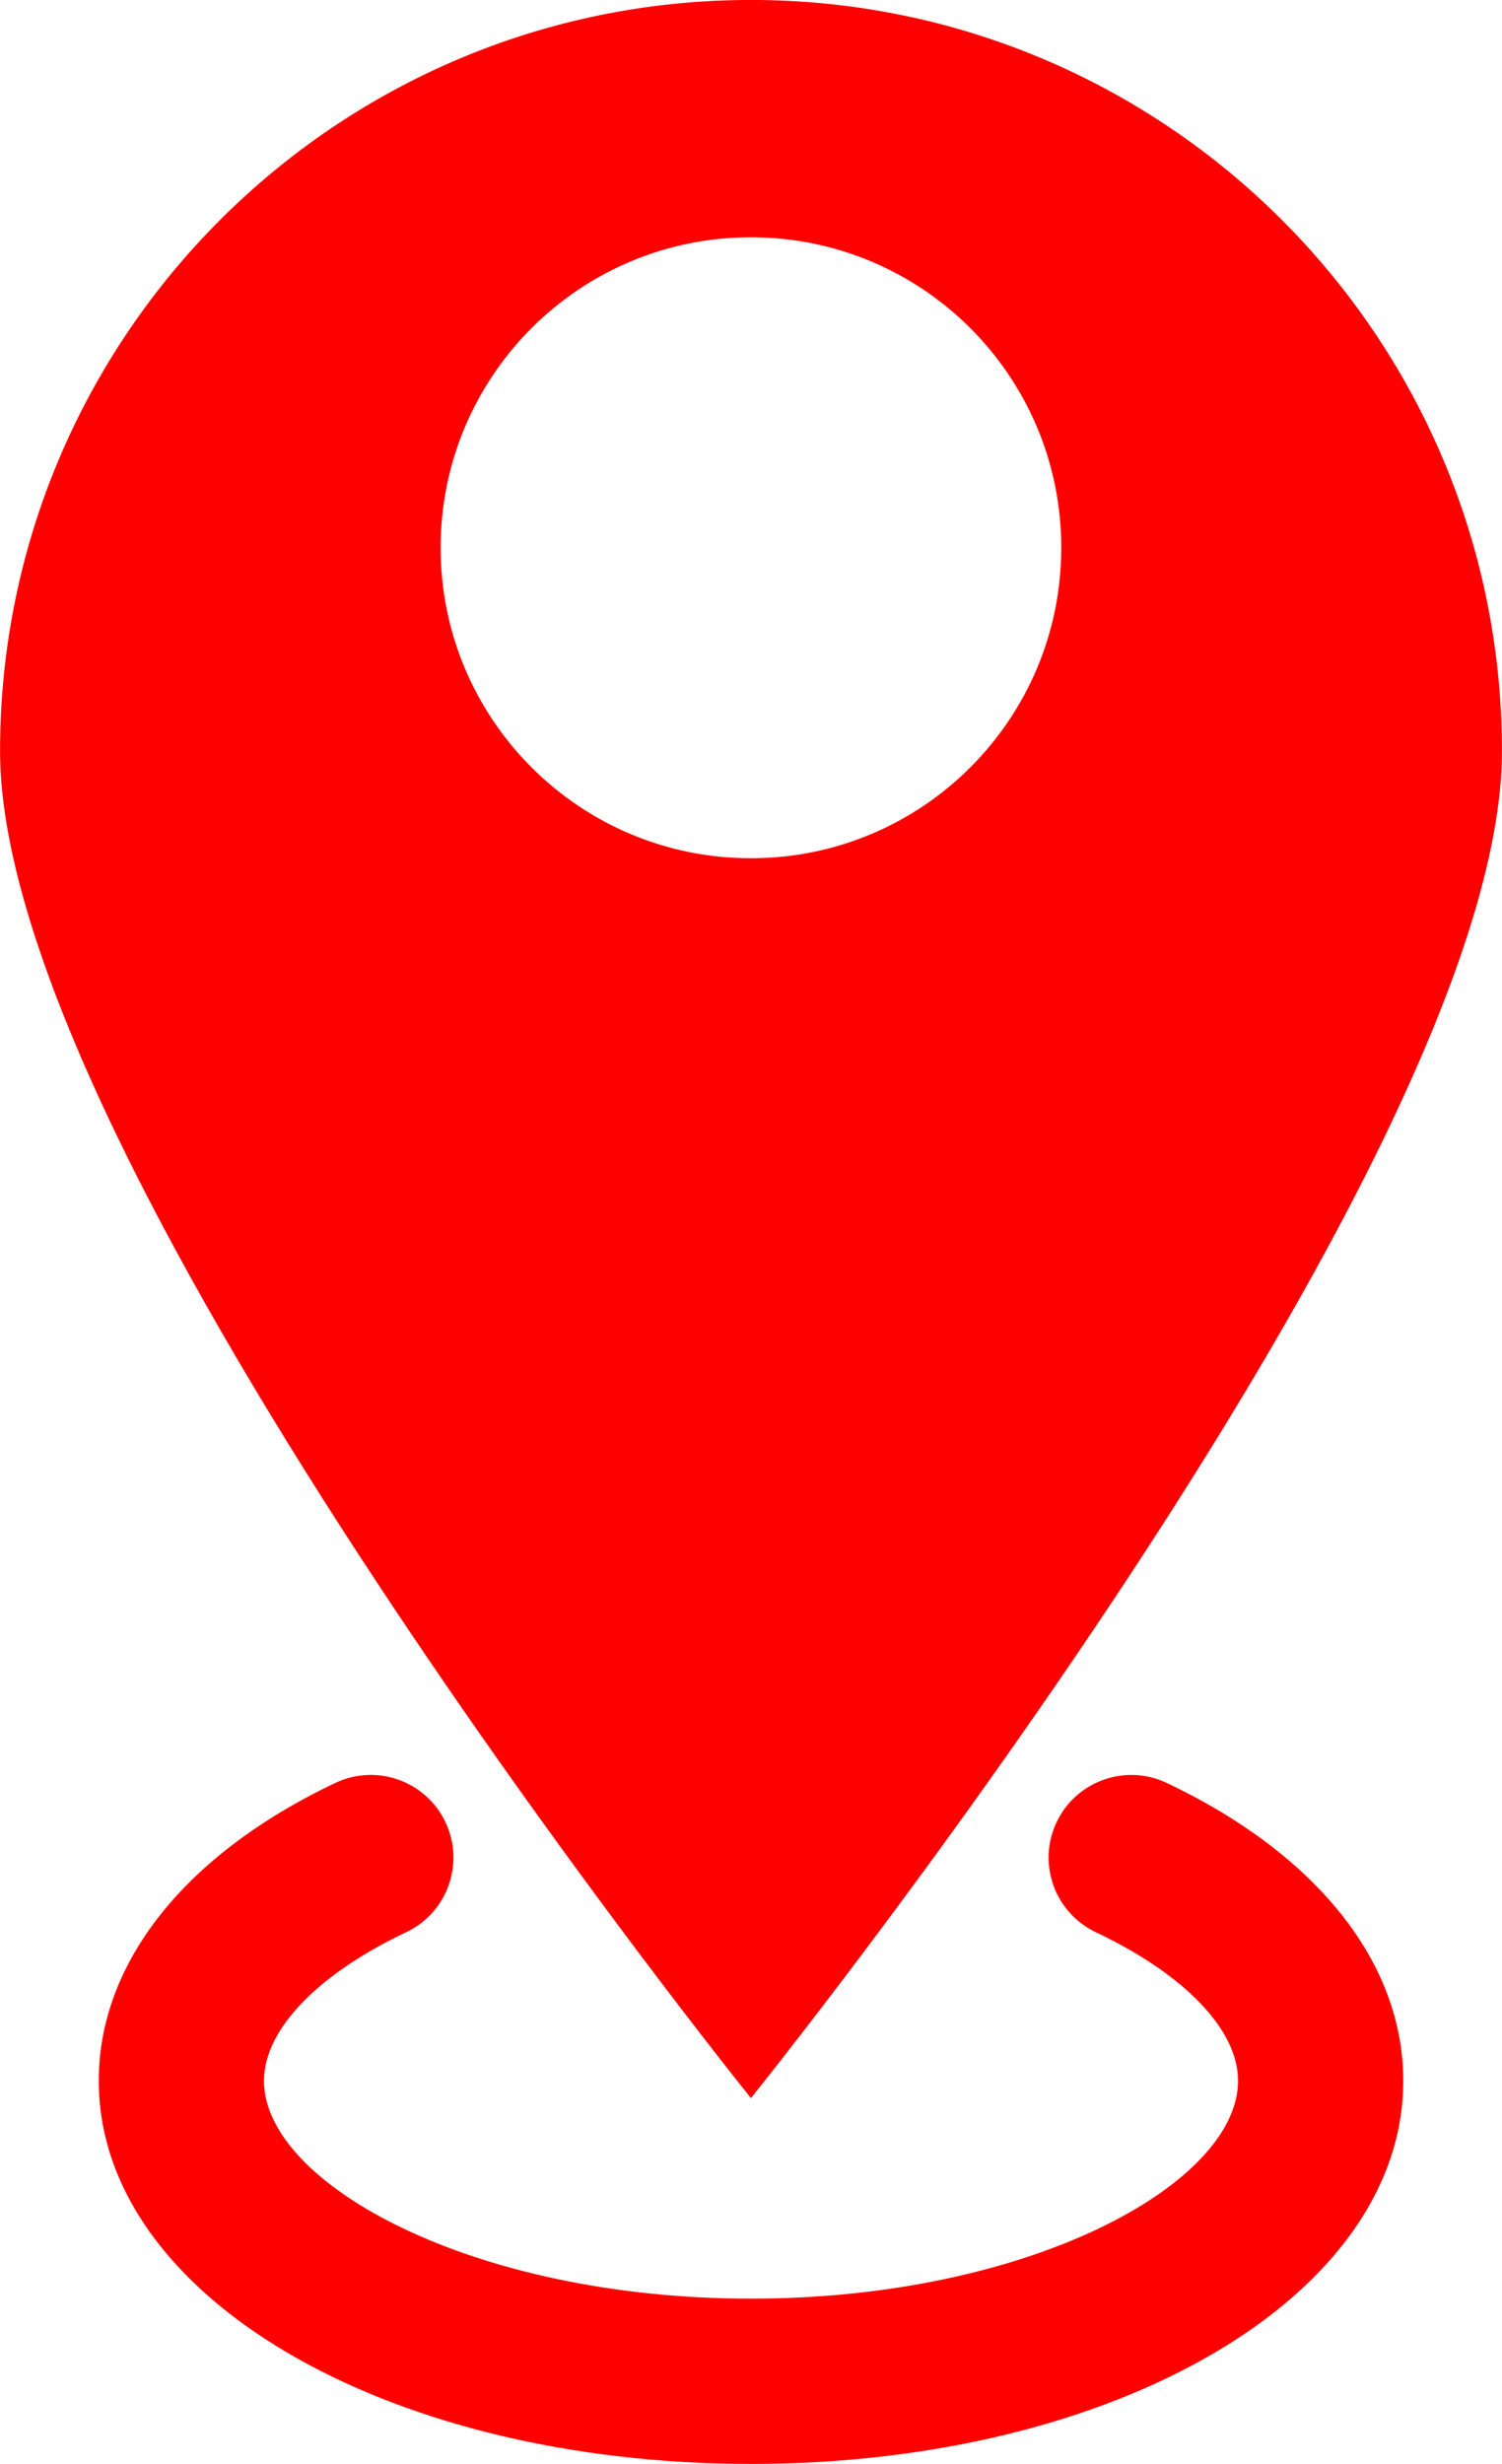
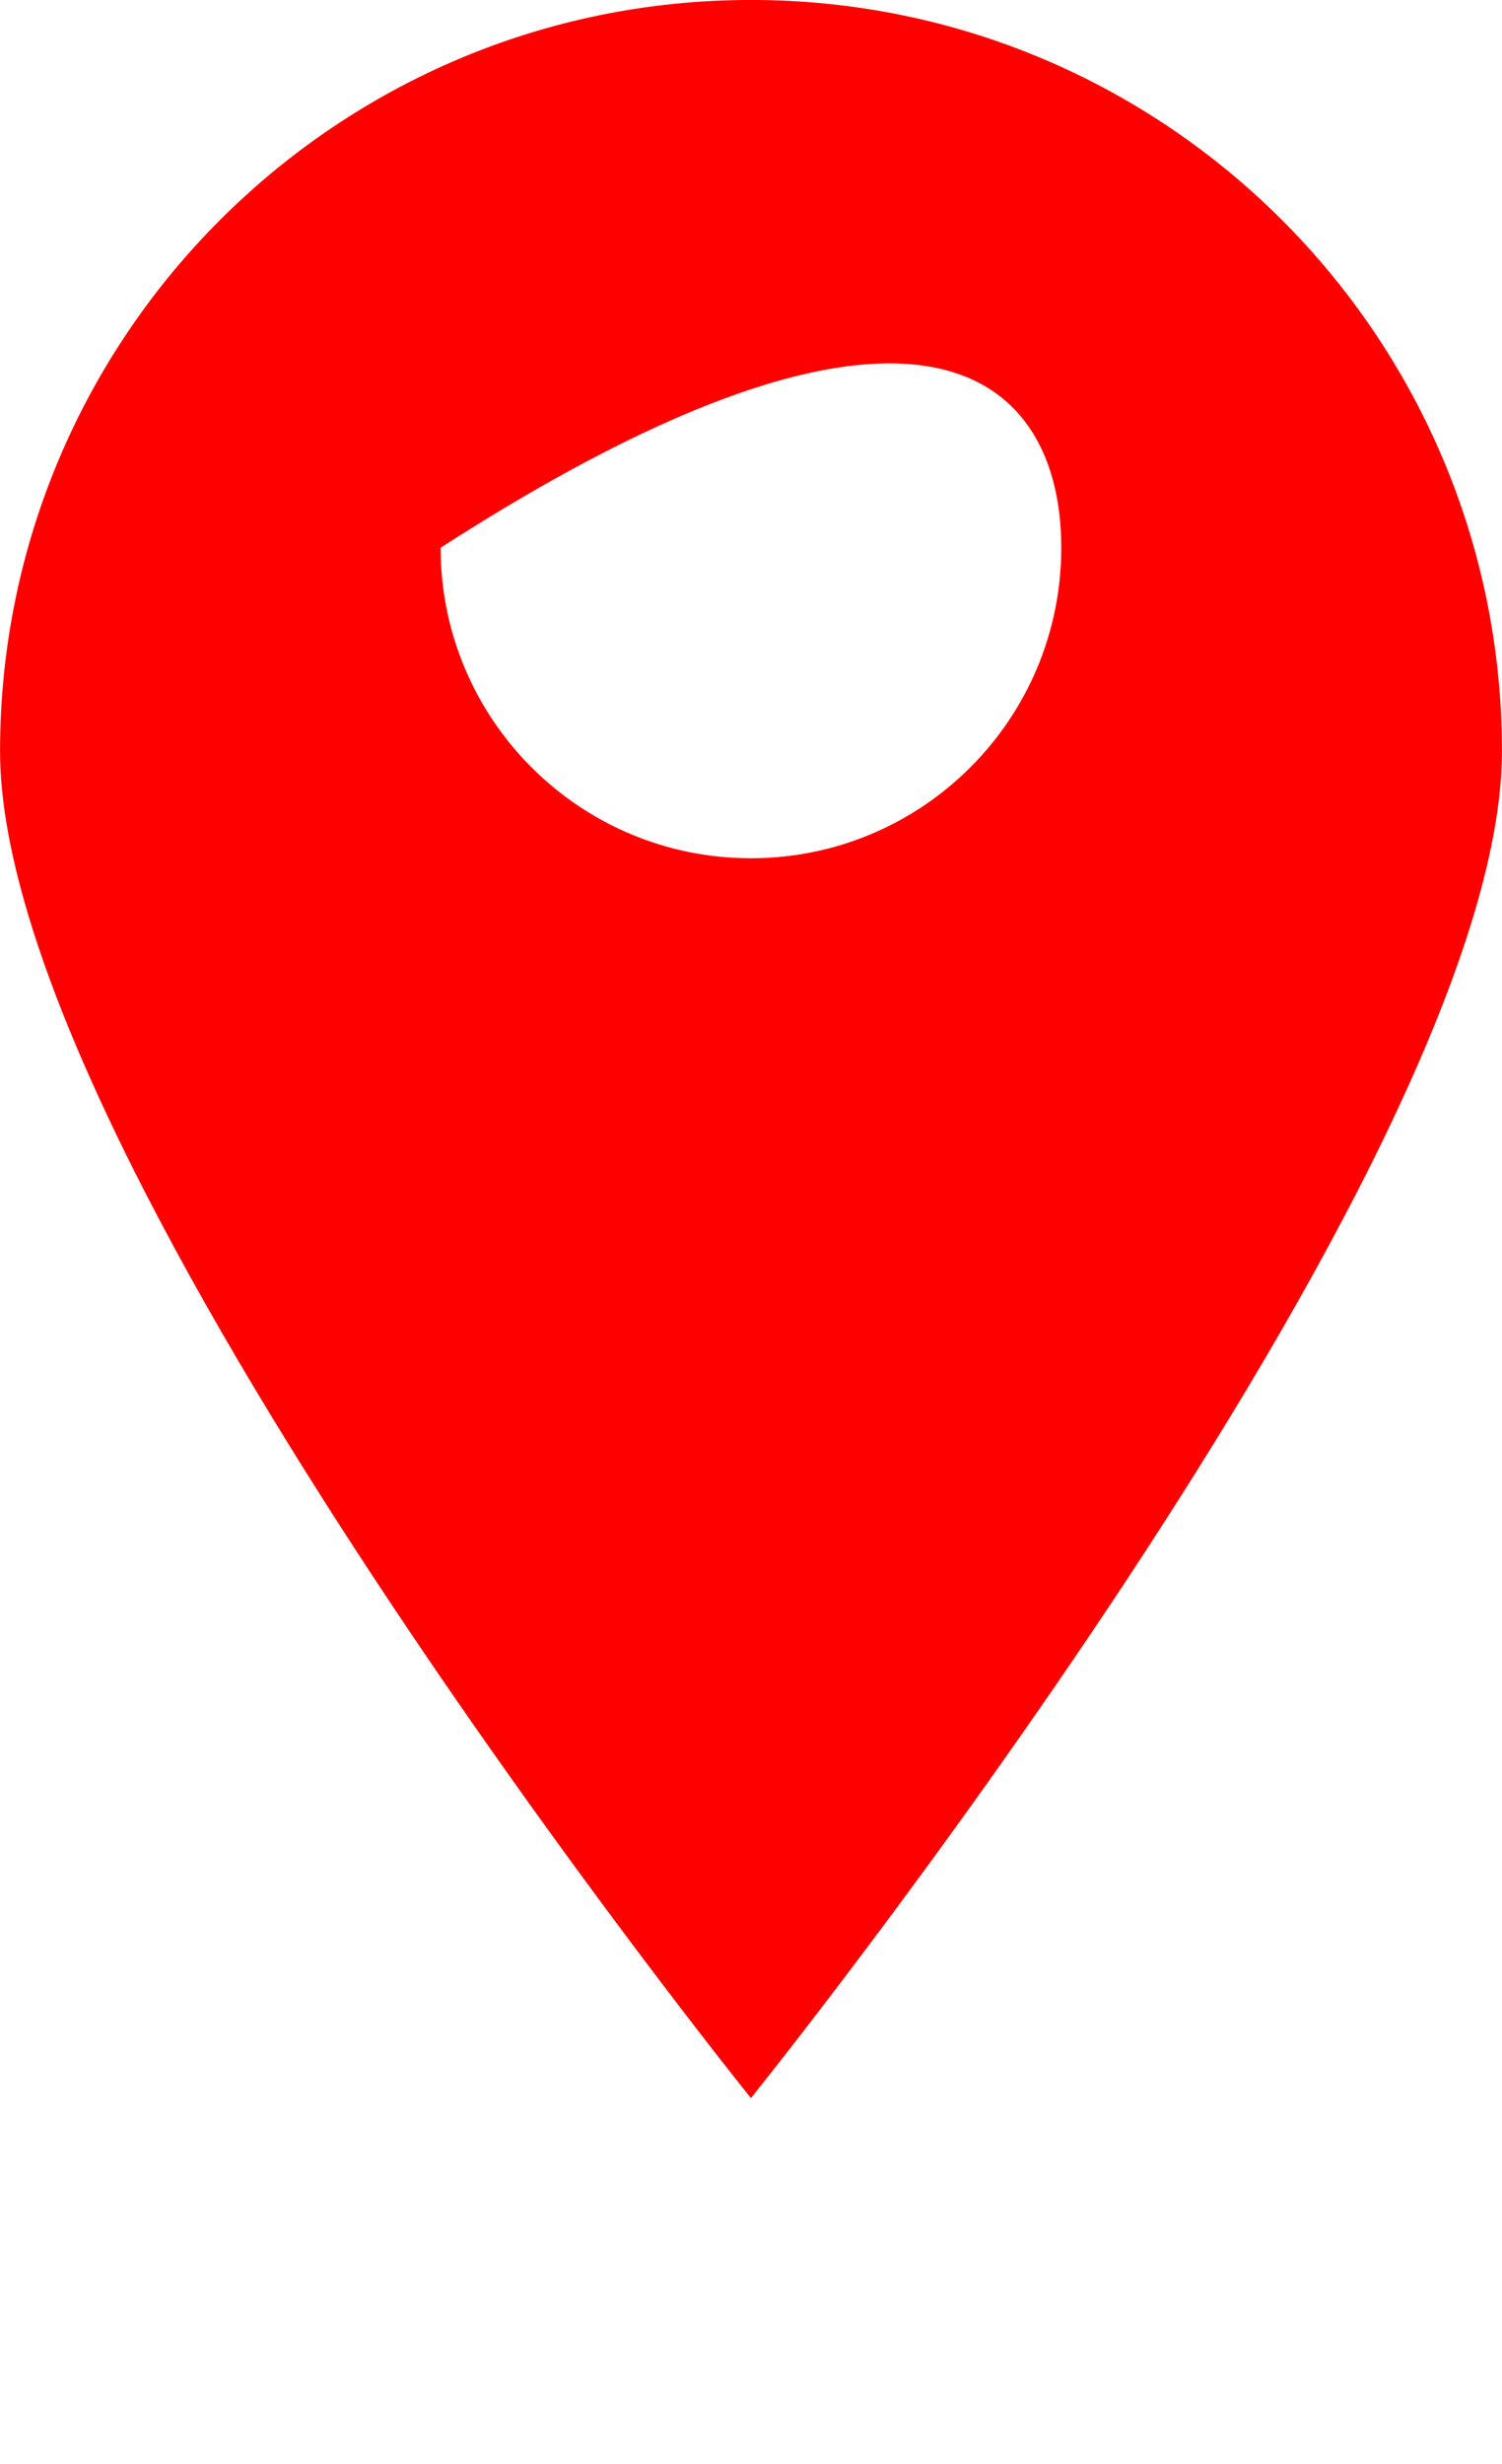
<svg xmlns="http://www.w3.org/2000/svg" fill="#000000" height="378.4" preserveAspectRatio="xMidYMid meet" version="1" viewBox="140.6 66.8 230.8 378.4" width="230.8" zoomAndPan="magnify">
  <g fill="#ff0000" id="change1_1">
-     <path d="M 208.305 150.918 C 208.305 124.578 229.645 103.242 255.98 103.242 C 282.332 103.242 303.676 124.578 303.676 150.918 C 303.676 177.266 282.332 198.613 255.98 198.609 C 229.645 198.609 208.305 177.266 208.305 150.918 Z M 371.391 182.172 C 371.391 118.457 319.723 66.793 255.988 66.793 C 192.277 66.793 140.609 118.457 140.609 182.172 C 140.609 245.906 255.988 389.023 255.988 389.023 C 255.988 389.023 371.391 245.906 371.391 182.172" fill="inherit" />
-     <path d="M 319.852 340.609 C 313.543 337.629 305.957 340.324 302.961 346.645 C 299.945 352.984 302.66 360.551 308.992 363.551 C 322.676 370.031 330.844 378.562 330.844 386.371 C 330.844 402.168 298.832 419.828 256.004 419.828 C 213.172 419.828 181.16 402.168 181.16 386.371 C 181.16 378.562 189.328 370.031 203.008 363.551 C 209.344 360.551 212.059 352.984 209.047 346.645 C 206.047 340.312 198.461 337.625 192.152 340.609 C 169.039 351.559 155.777 368.234 155.777 386.371 C 155.777 419.363 199.801 445.207 256.004 445.207 C 312.203 445.207 356.227 419.363 356.227 386.371 C 356.227 368.234 342.965 351.559 319.852 340.609" fill="inherit" />
+     <path d="M 208.305 150.918 C 282.332 103.242 303.676 124.578 303.676 150.918 C 303.676 177.266 282.332 198.613 255.98 198.609 C 229.645 198.609 208.305 177.266 208.305 150.918 Z M 371.391 182.172 C 371.391 118.457 319.723 66.793 255.988 66.793 C 192.277 66.793 140.609 118.457 140.609 182.172 C 140.609 245.906 255.988 389.023 255.988 389.023 C 255.988 389.023 371.391 245.906 371.391 182.172" fill="inherit" />
  </g>
</svg>